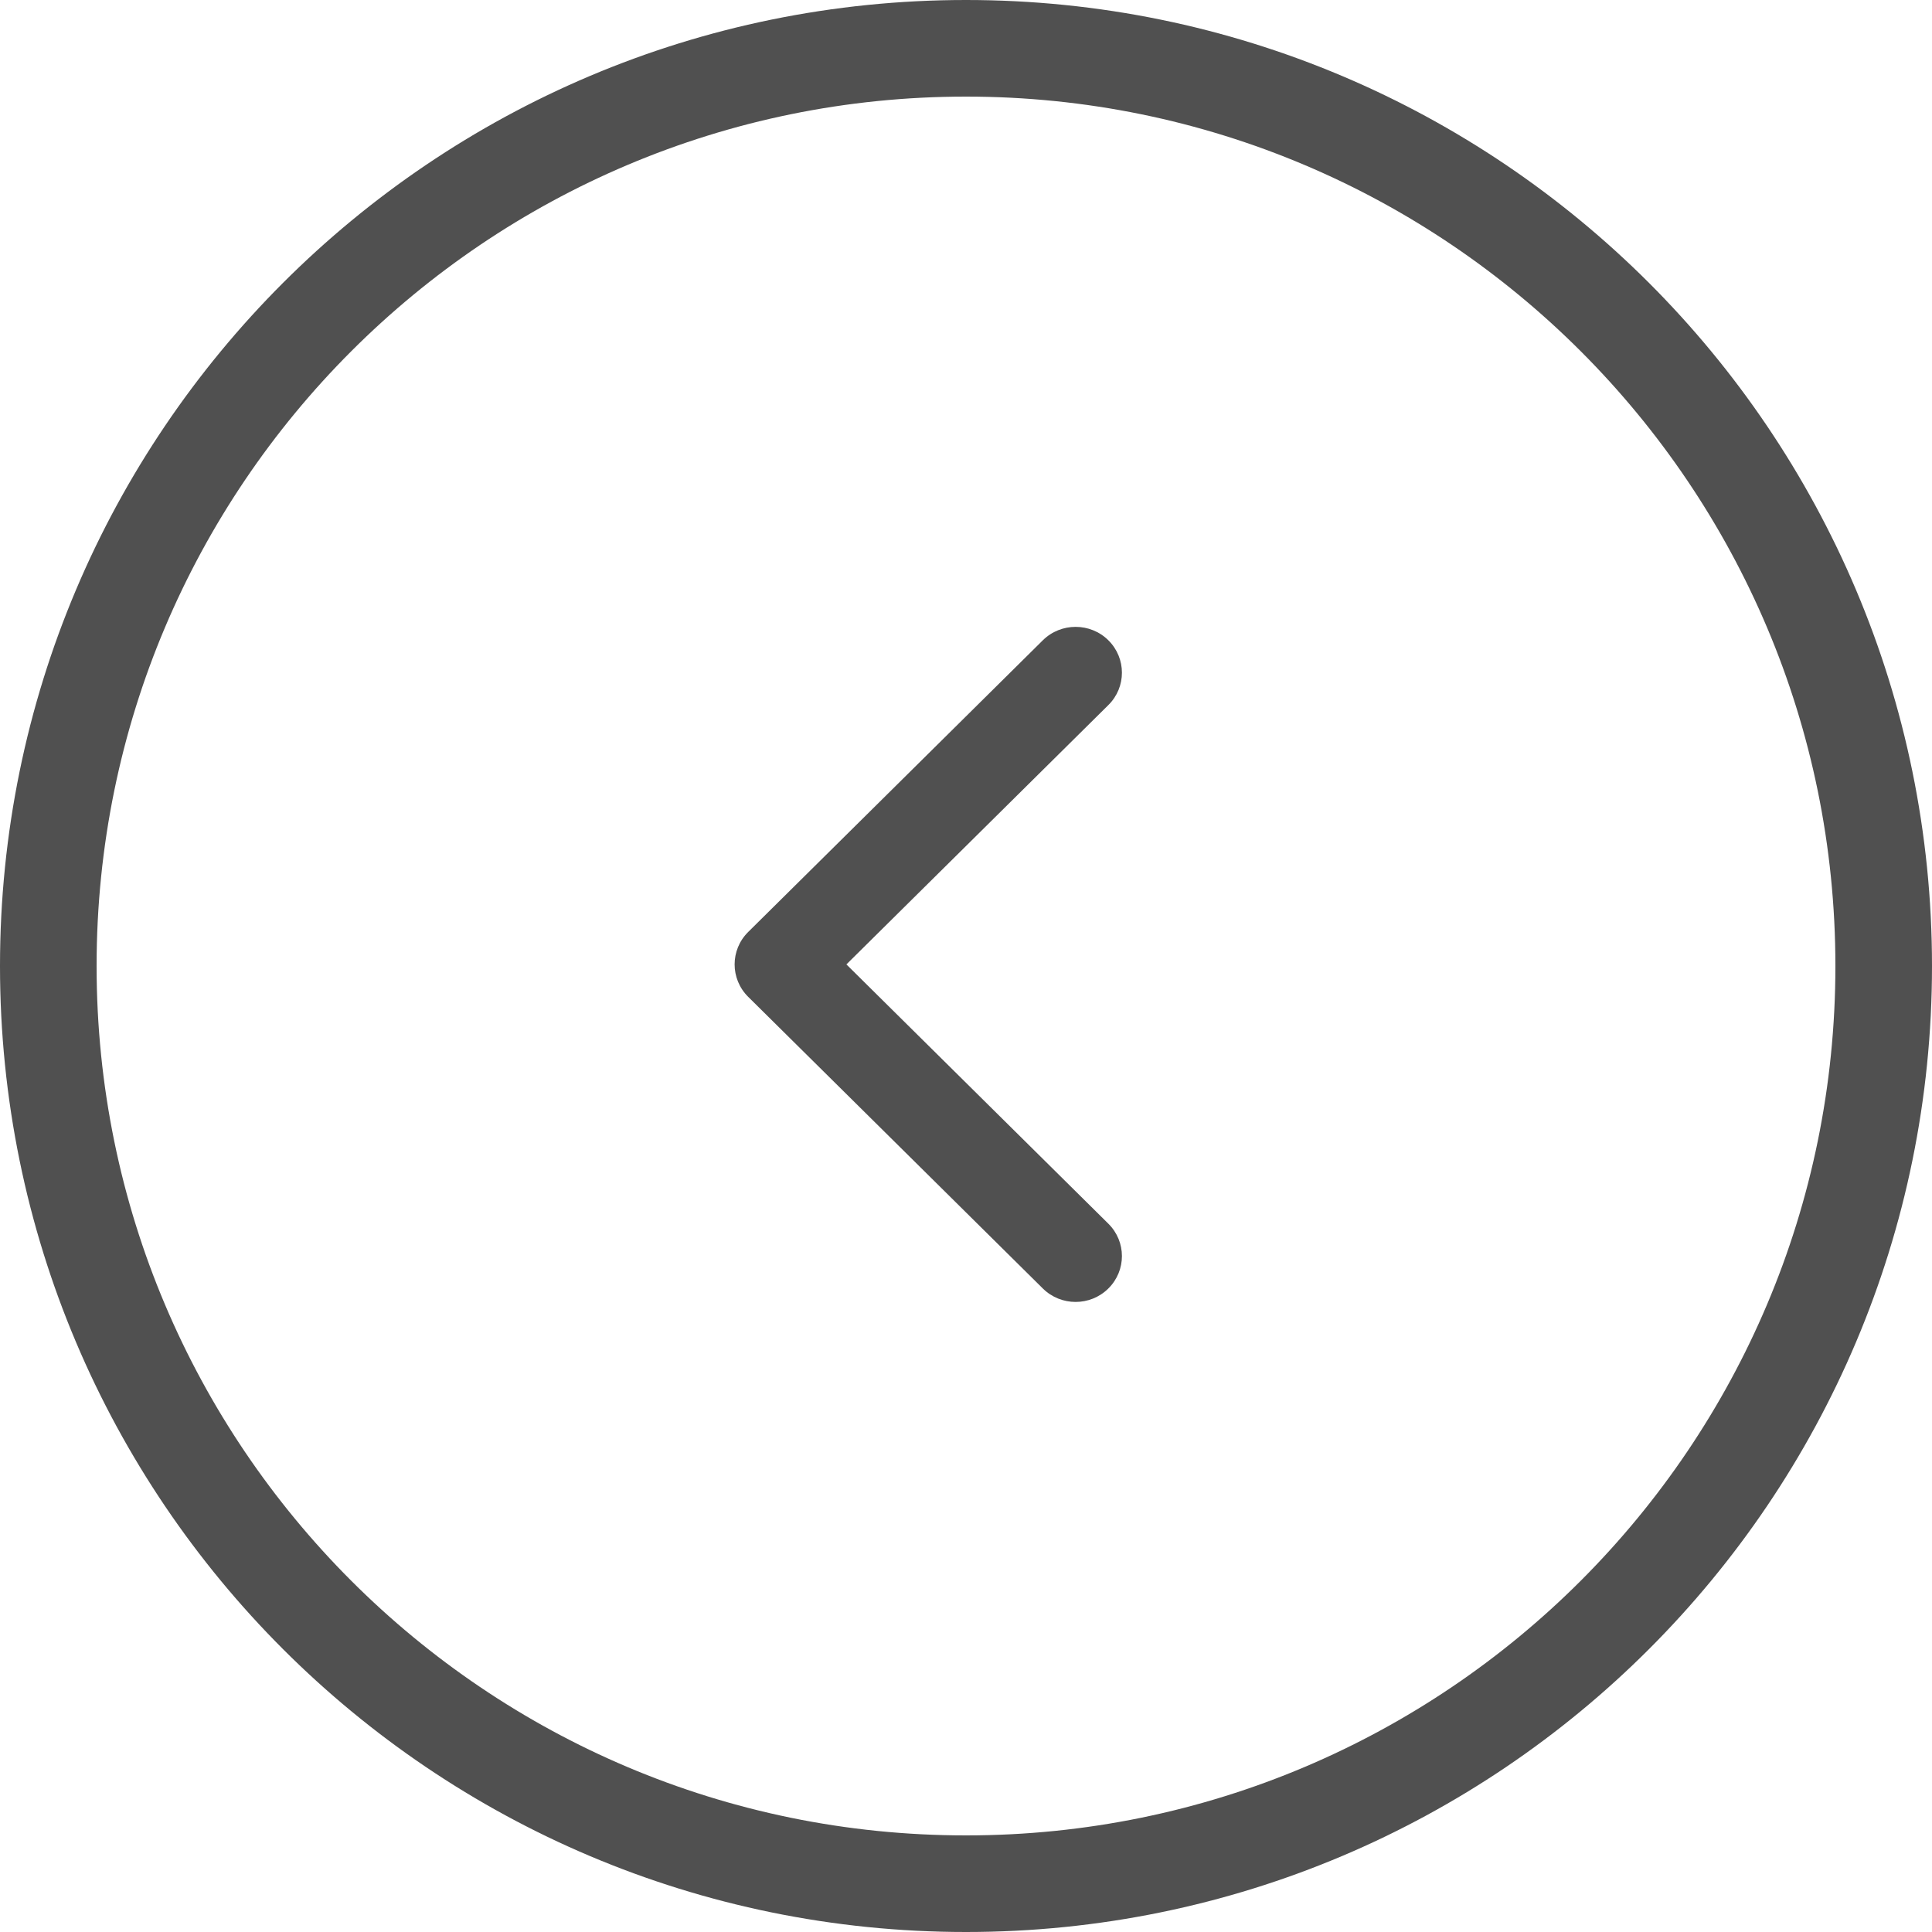
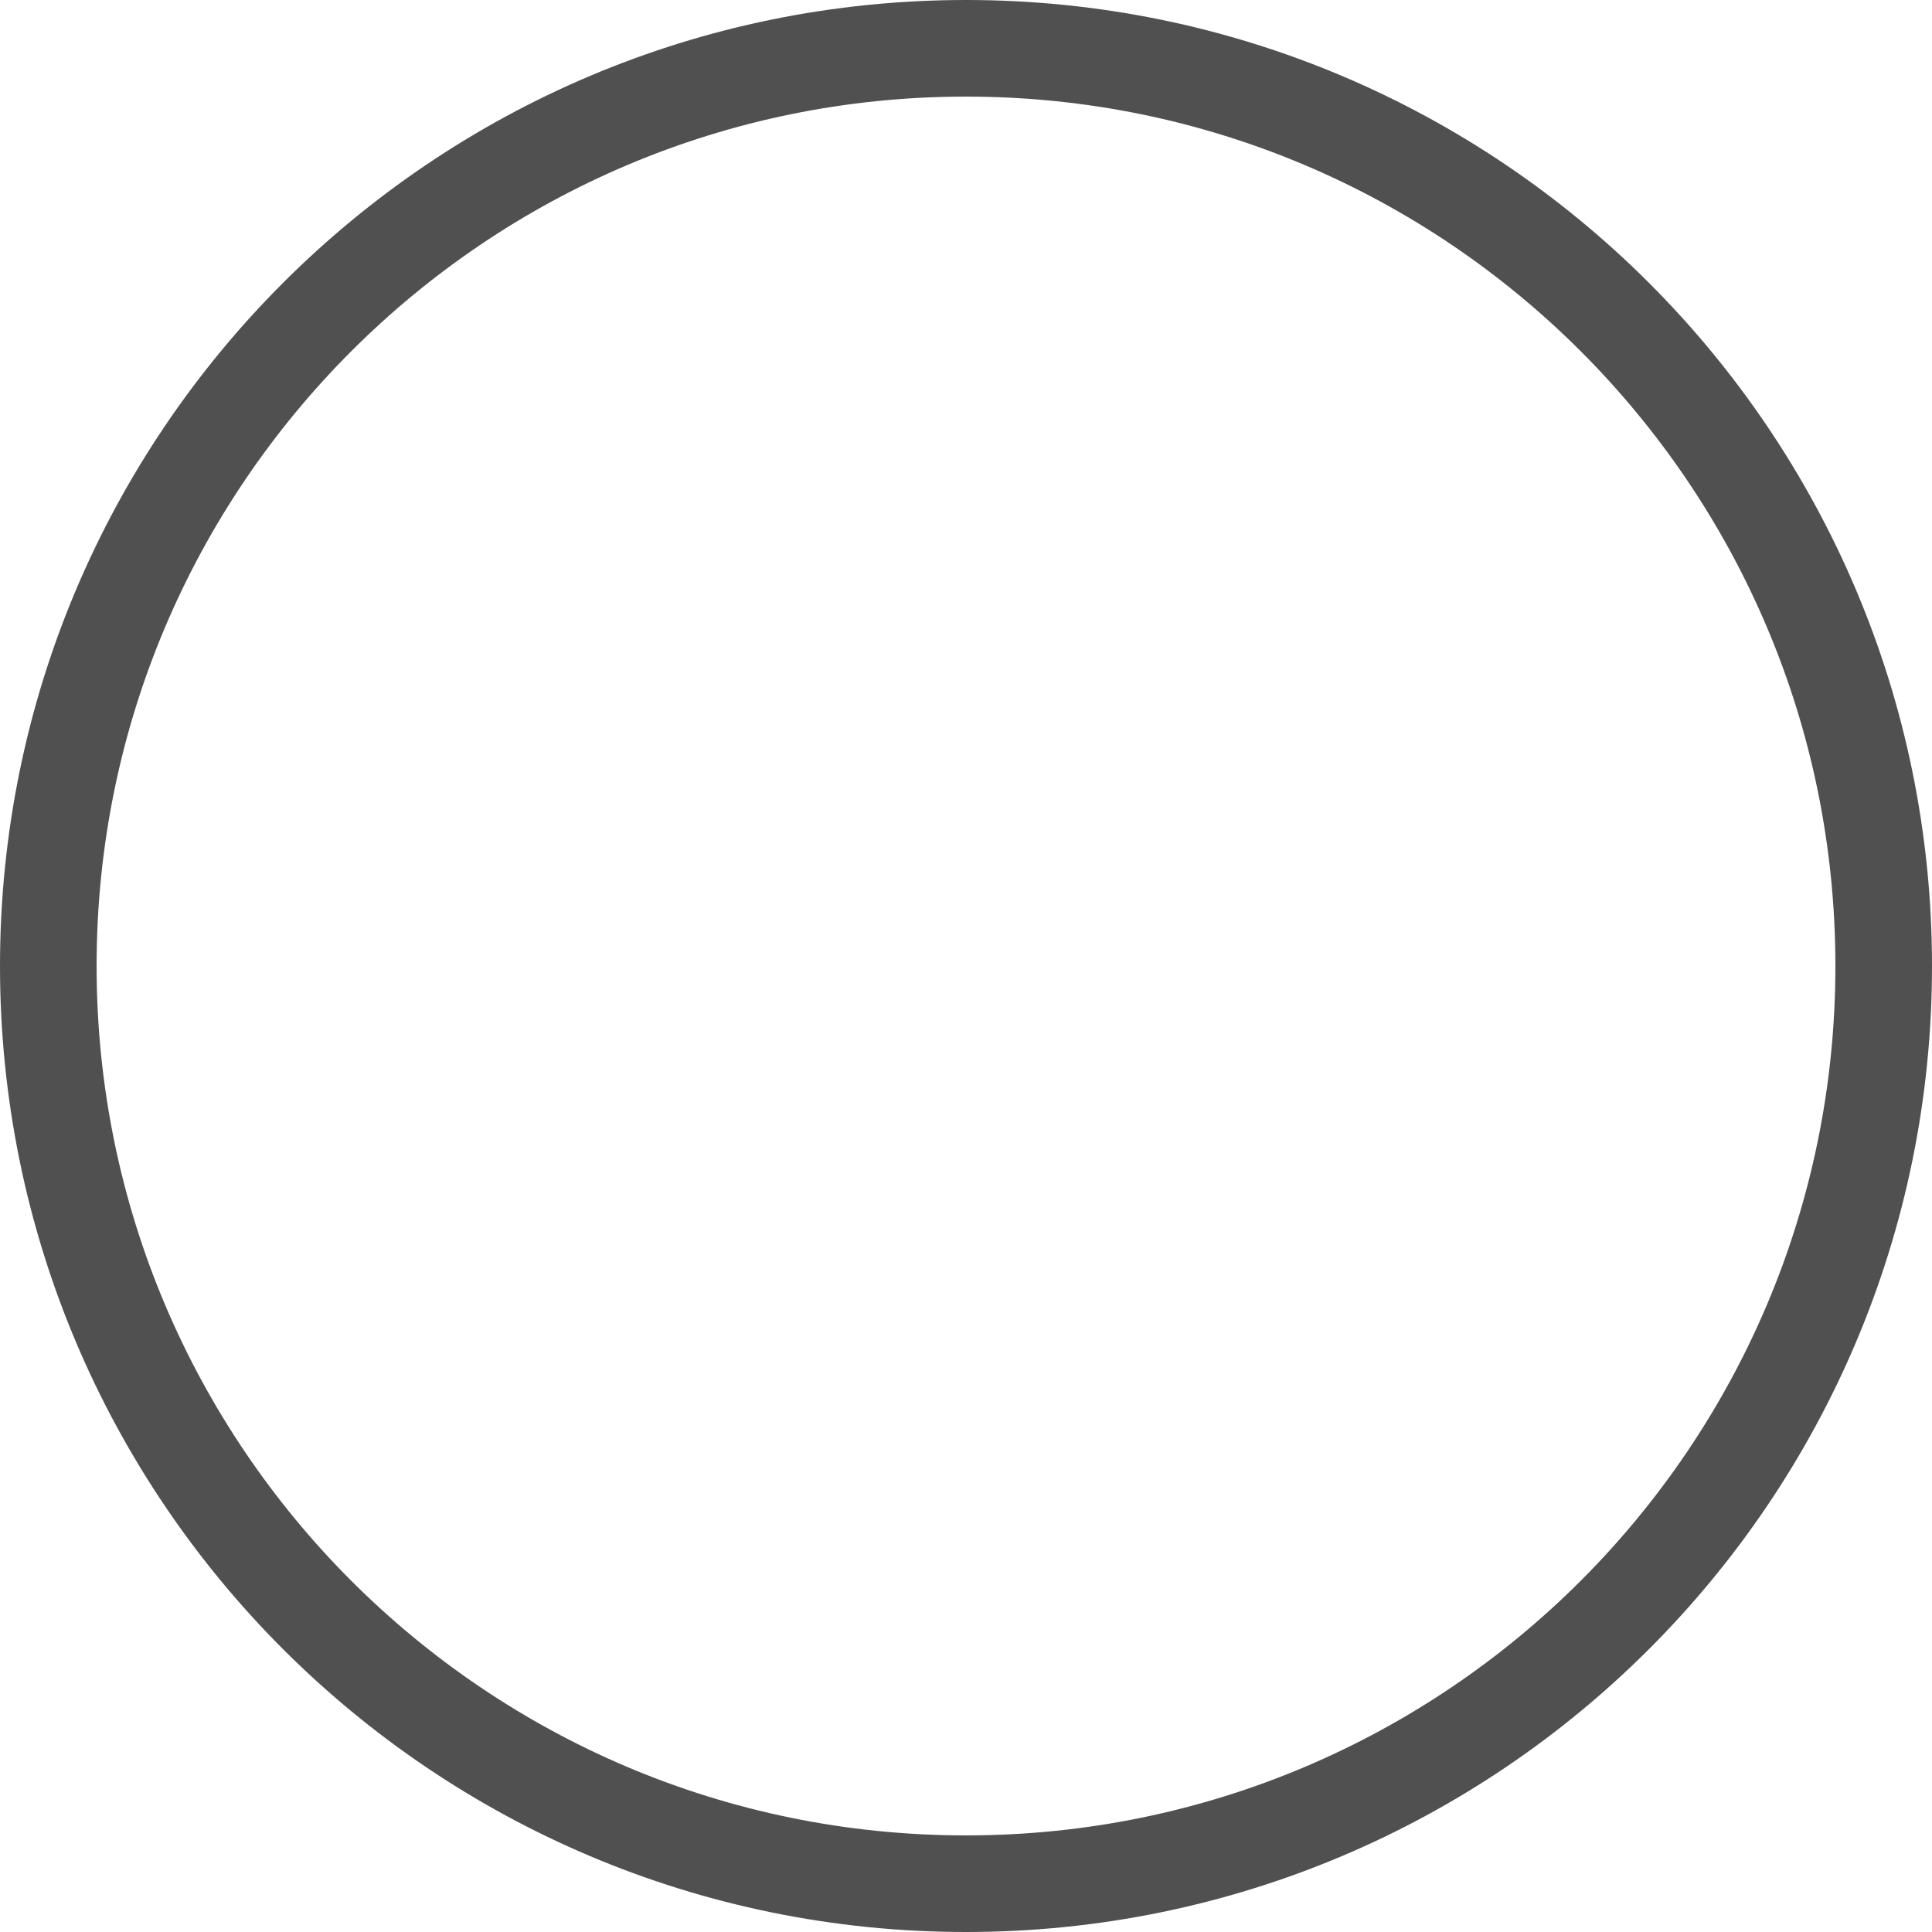
<svg xmlns="http://www.w3.org/2000/svg" width="40" height="40" viewBox="0 0 40 40" fill="none">
  <path d="M1 20C1 30.493 9.507 39 20 39C30.493 39 39 30.493 39 20C39 9.507 30.493 1 20 1C9.507 1 1 9.507 1 20Z" stroke="#505050" stroke-width="2" />
-   <path d="M15.49 20.638C15.116 20.267 15.116 19.666 15.49 19.296L21.591 13.256C21.966 12.886 22.573 12.886 22.947 13.256C23.322 13.627 23.322 14.228 22.947 14.598L17.524 19.967L22.947 25.335C23.322 25.706 23.322 26.306 22.947 26.677C22.573 27.048 21.966 27.048 21.591 26.677L15.49 20.638Z" fill="#505050" />
</svg>